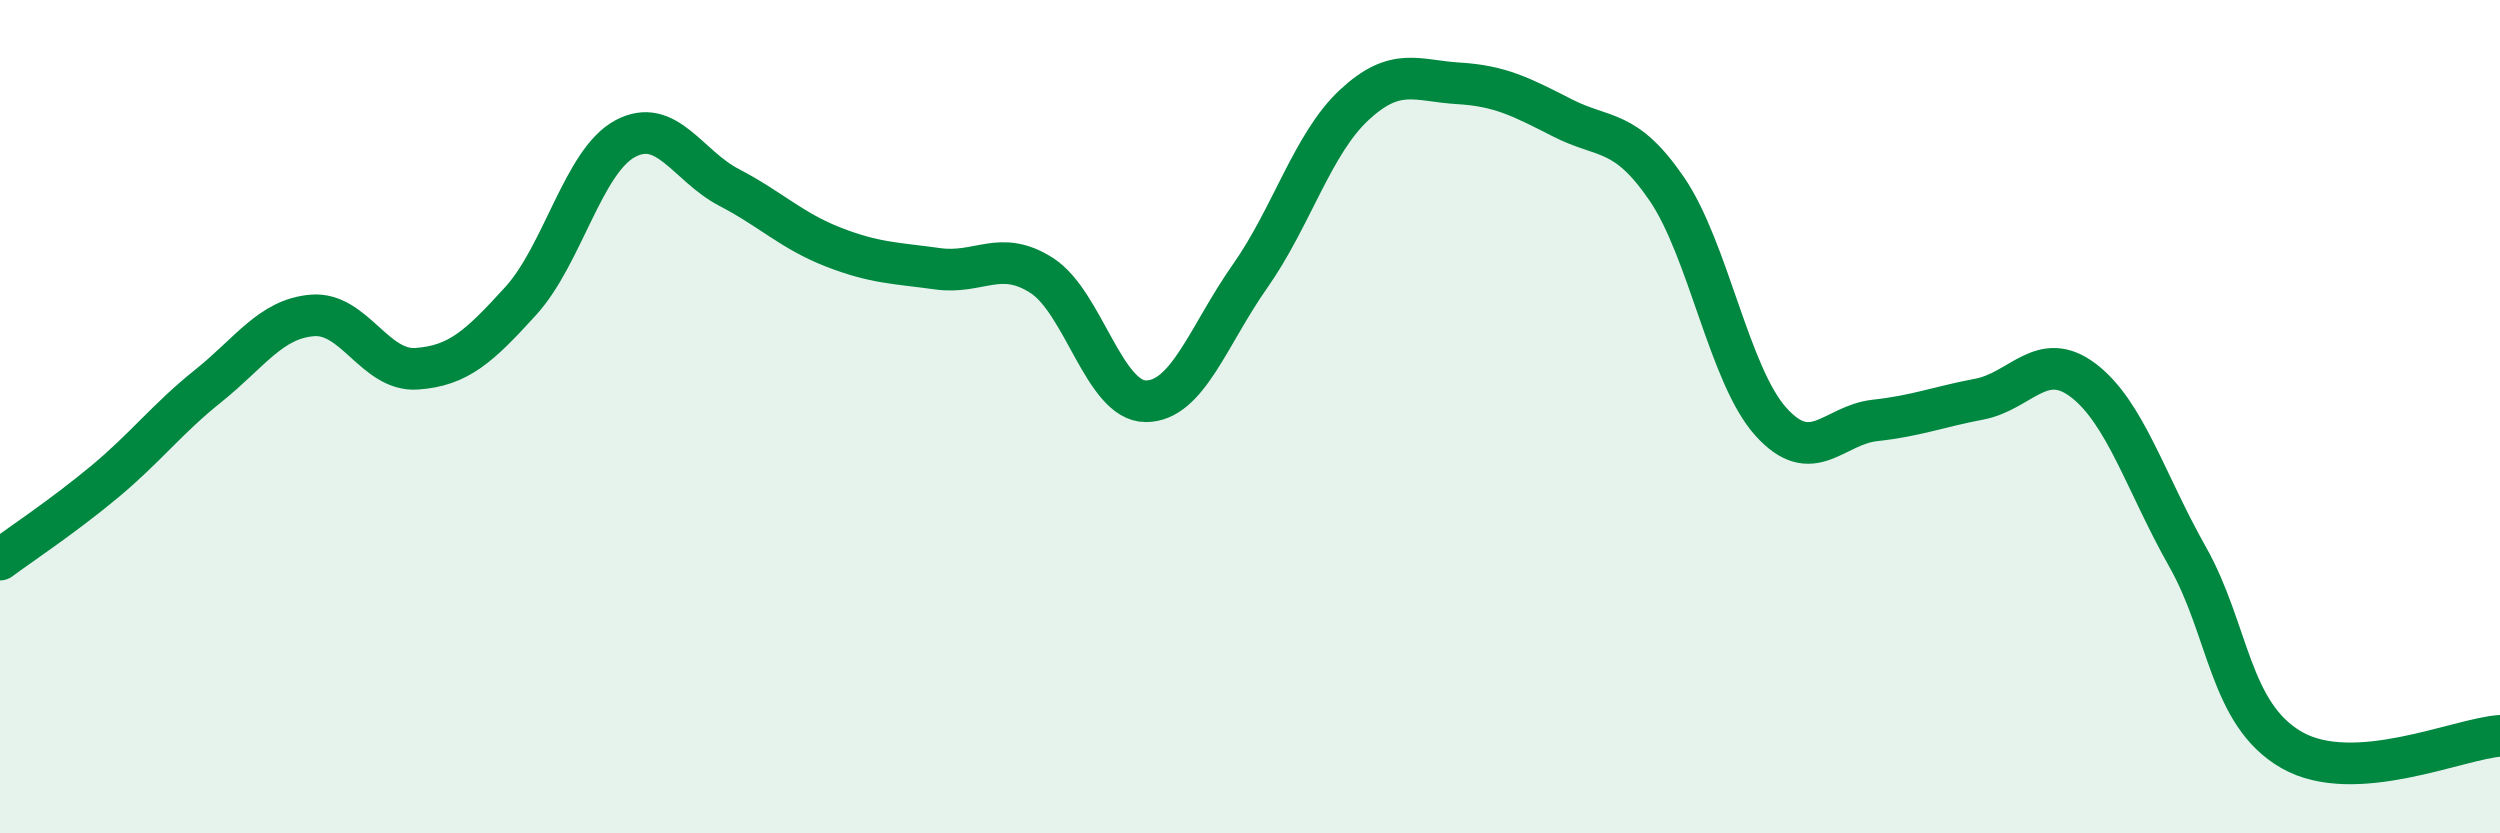
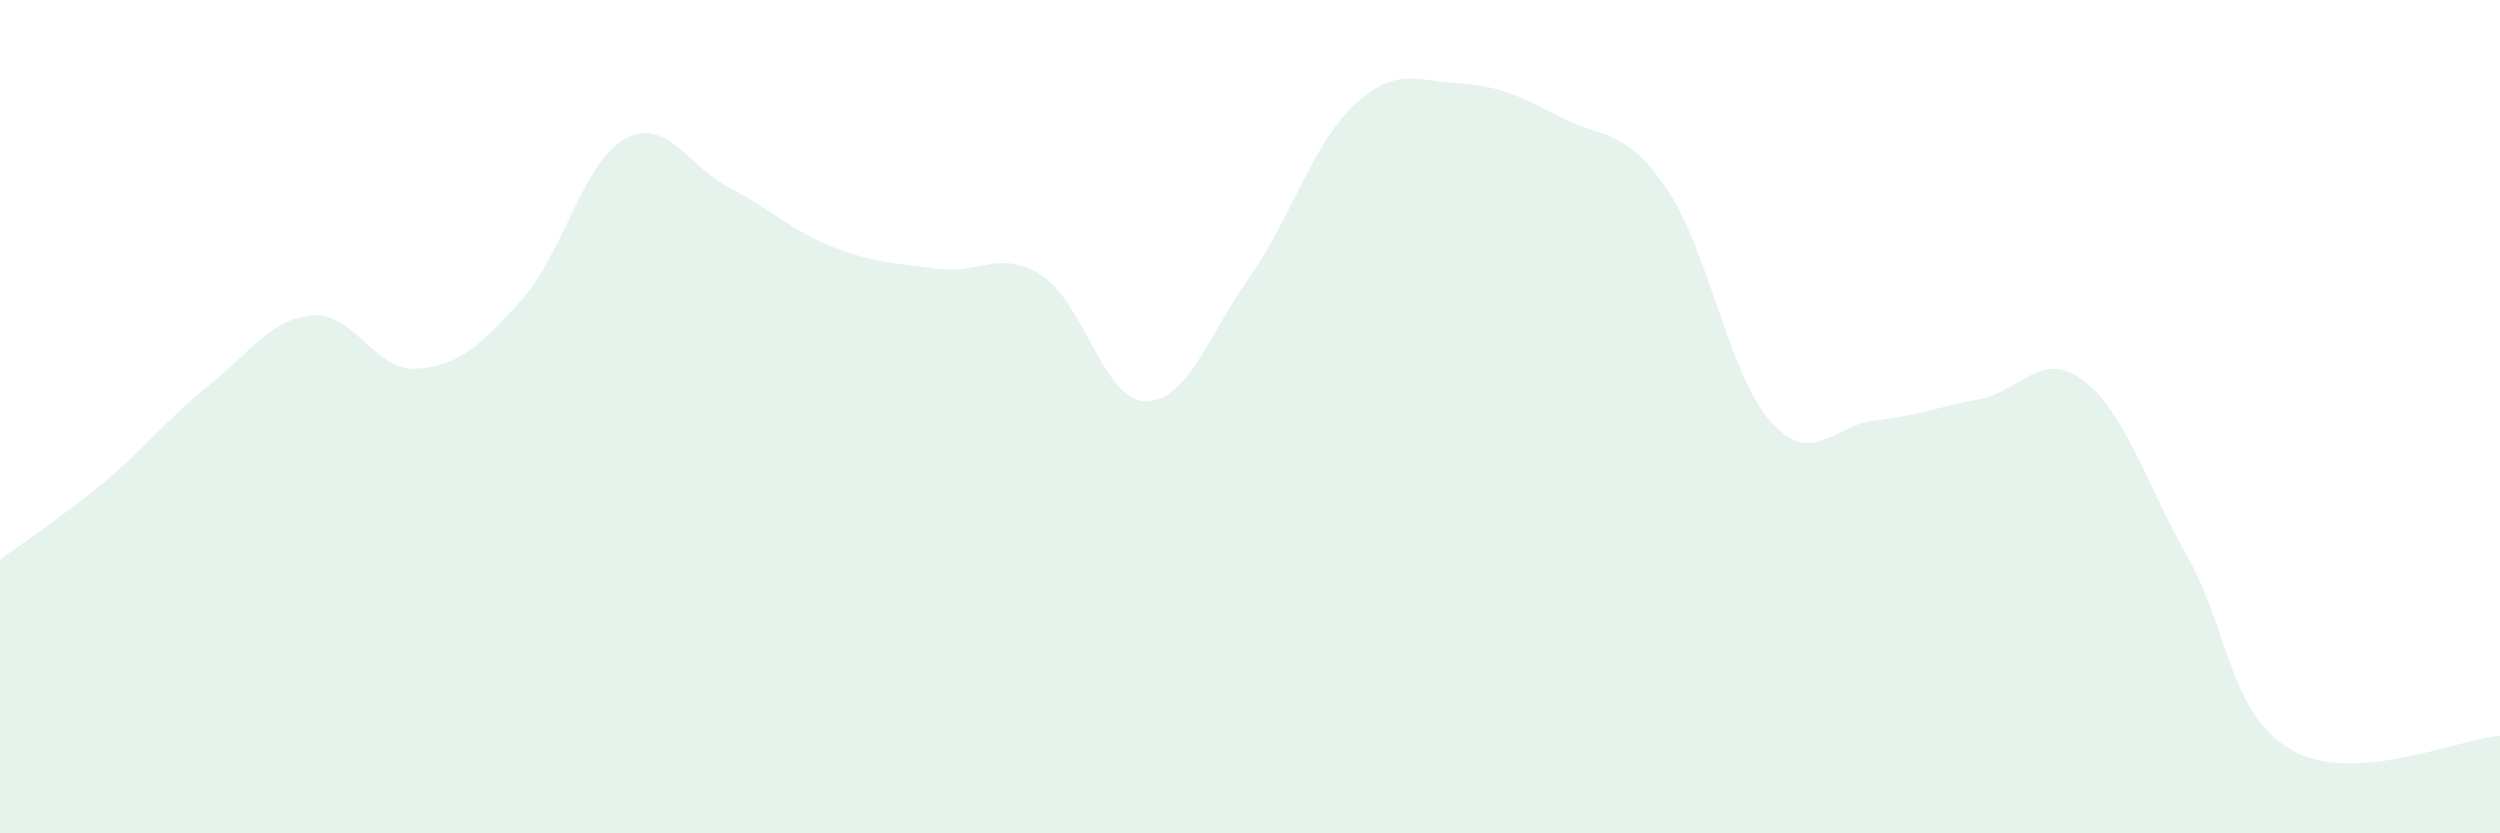
<svg xmlns="http://www.w3.org/2000/svg" width="60" height="20" viewBox="0 0 60 20">
  <path d="M 0,13.43 C 0.5,13.06 1.5,12.4 2.5,11.57 C 3.5,10.74 4,10.06 5,9.26 C 6,8.46 6.5,7.65 7.5,7.57 C 8.5,7.49 9,8.92 10,8.85 C 11,8.78 11.5,8.32 12.5,7.22 C 13.5,6.12 14,3.87 15,3.33 C 16,2.79 16.5,3.98 17.5,4.5 C 18.5,5.02 19,5.54 20,5.93 C 21,6.32 21.5,6.31 22.5,6.45 C 23.5,6.59 24,5.97 25,6.61 C 26,7.25 26.5,9.63 27.5,9.63 C 28.5,9.63 29,8.05 30,6.63 C 31,5.21 31.5,3.45 32.5,2.52 C 33.5,1.59 34,1.94 35,2 C 36,2.06 36.5,2.32 37.5,2.83 C 38.5,3.34 39,3.07 40,4.53 C 41,5.99 41.5,9.01 42.5,10.12 C 43.5,11.23 44,10.2 45,10.09 C 46,9.98 46.5,9.77 47.5,9.58 C 48.5,9.39 49,8.37 50,9.13 C 51,9.89 51.5,11.59 52.5,13.36 C 53.5,15.13 53.5,17.14 55,18 C 56.5,18.86 59,17.73 60,17.66L60 20L0 20Z" fill="#008740" opacity="0.1" stroke-linecap="round" stroke-linejoin="round" />
-   <path d="M 0,13.43 C 0.5,13.06 1.5,12.4 2.5,11.57 C 3.5,10.74 4,10.06 5,9.26 C 6,8.46 6.5,7.65 7.5,7.57 C 8.5,7.49 9,8.92 10,8.85 C 11,8.78 11.5,8.32 12.5,7.22 C 13.5,6.12 14,3.87 15,3.33 C 16,2.79 16.5,3.98 17.5,4.5 C 18.5,5.02 19,5.54 20,5.93 C 21,6.32 21.5,6.31 22.5,6.45 C 23.5,6.59 24,5.97 25,6.61 C 26,7.25 26.5,9.63 27.5,9.63 C 28.5,9.63 29,8.05 30,6.63 C 31,5.21 31.5,3.45 32.5,2.52 C 33.5,1.59 34,1.94 35,2 C 36,2.06 36.5,2.32 37.5,2.83 C 38.5,3.34 39,3.07 40,4.53 C 41,5.99 41.5,9.01 42.5,10.12 C 43.5,11.23 44,10.2 45,10.09 C 46,9.98 46.5,9.77 47.5,9.58 C 48.5,9.39 49,8.37 50,9.13 C 51,9.89 51.5,11.59 52.5,13.36 C 53.5,15.13 53.5,17.14 55,18 C 56.5,18.86 59,17.73 60,17.66" stroke="#008740" stroke-width="1" fill="none" stroke-linecap="round" stroke-linejoin="round" />
</svg>